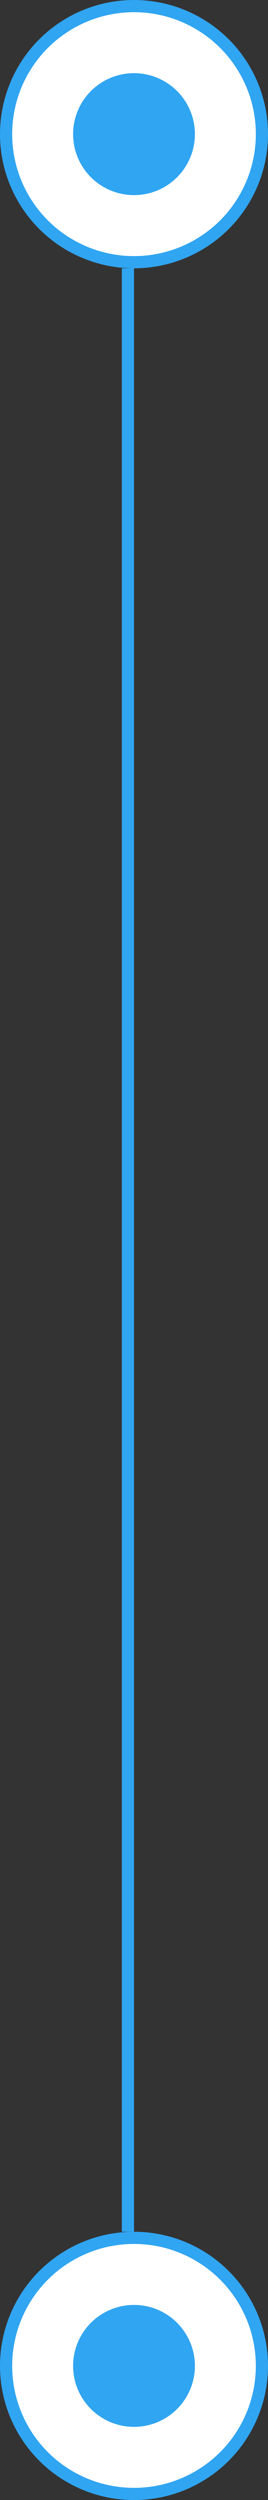
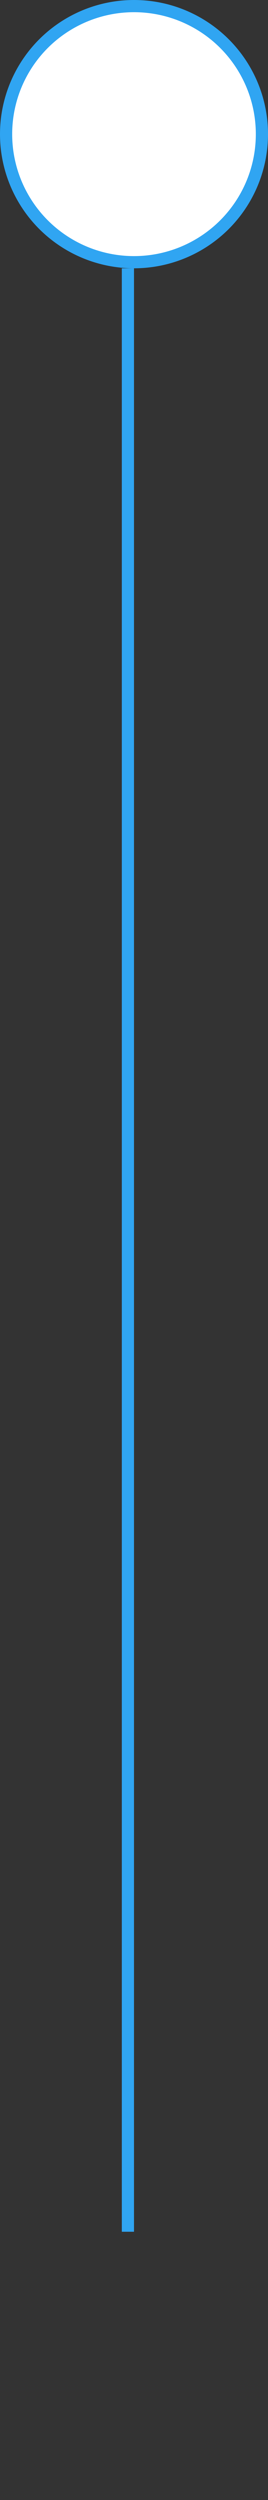
<svg xmlns="http://www.w3.org/2000/svg" width="22" height="205" viewBox="0 0 22 205" fill="none">
  <rect x="0" y="0" width="22" height="205" fill="#333333" stroke="none" />
  <circle cx="11" cy="11" r="10.5" fill="white" stroke="#30A5F2" />
-   <circle cx="11" cy="194" r="10.5" fill="white" stroke="#30A5F2" />
-   <circle cx="11" cy="11" r="5.5" fill="#30A5F2" stroke="white" />
-   <circle cx="11" cy="194" r="5.5" fill="#30A5F2" stroke="white" />
  <line x1="10.5" y1="22" x2="10.5" y2="183" stroke="#30A5F2" />
</svg>